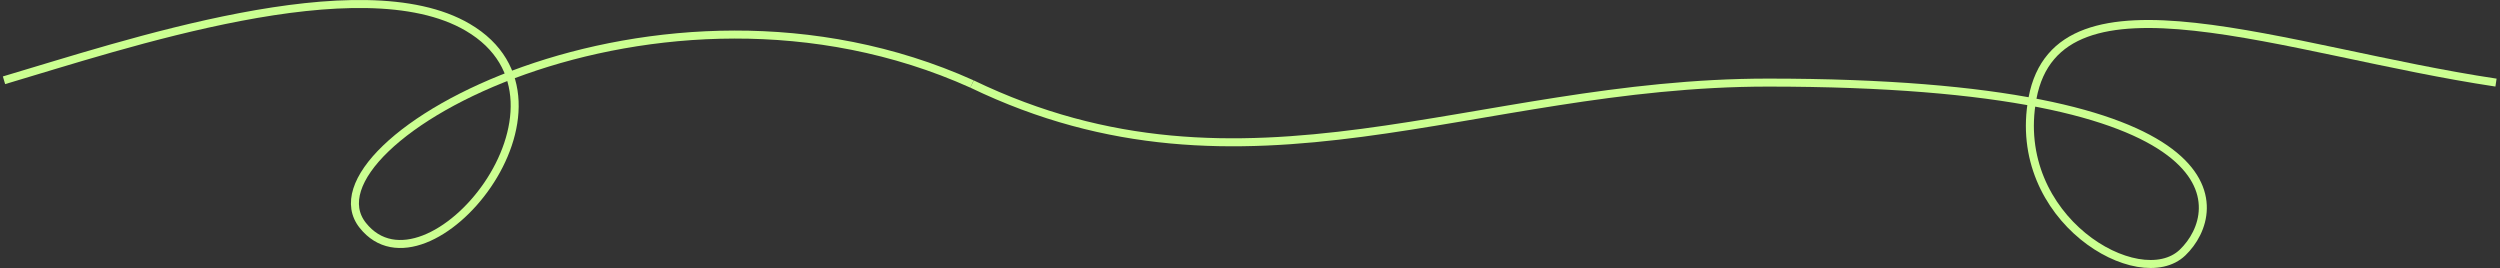
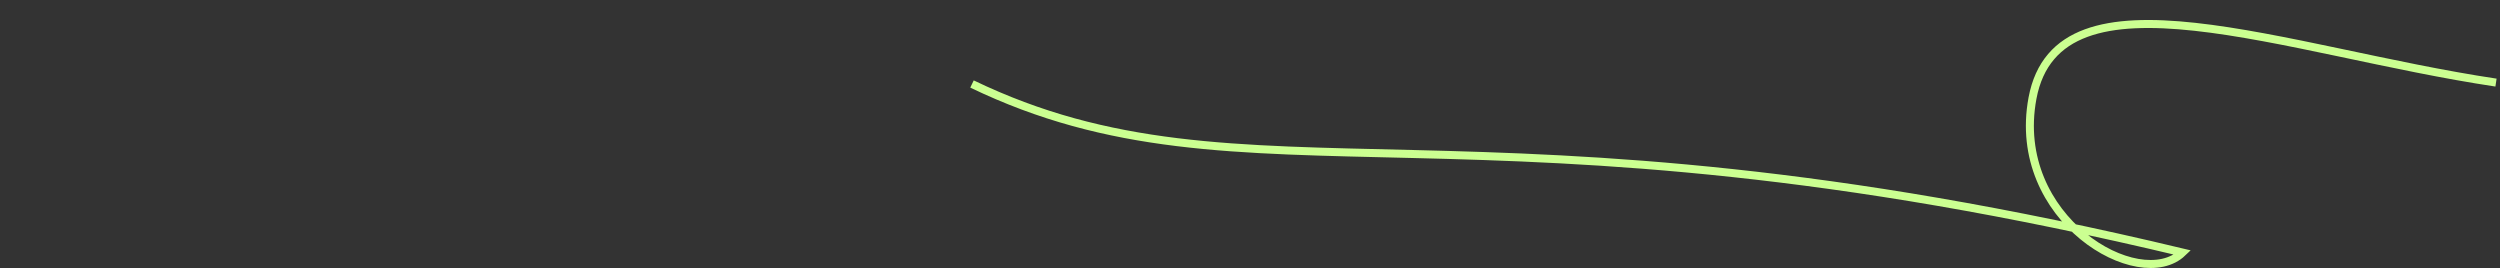
<svg xmlns="http://www.w3.org/2000/svg" width="625" height="67" viewBox="0 0 625 67" fill="none">
  <rect x="0" y="0" width="625" height="67" fill="#333333" stroke="none" />
-   <path d="M1 20.068C30.897 11.234 90.093 -8.895 116.923 6.818C149.077 25.647 106.769 76.557 90.692 56.333C74.284 35.692 164 -14.5 243 21" stroke="#CBFF91" stroke-width="2" />
-   <path d="M624 20.649C571.327 12.757 514.555 -9.95 508.12 24.557C502.495 54.724 534.858 73.481 545.646 63.132C556.434 52.783 560.793 20.649 441.986 20.649C368.245 20.649 311.5 54 243 21" stroke="#CBFF91" stroke-width="2" />
+   <path d="M624 20.649C571.327 12.757 514.555 -9.95 508.12 24.557C502.495 54.724 534.858 73.481 545.646 63.132C368.245 20.649 311.5 54 243 21" stroke="#CBFF91" stroke-width="2" />
</svg>